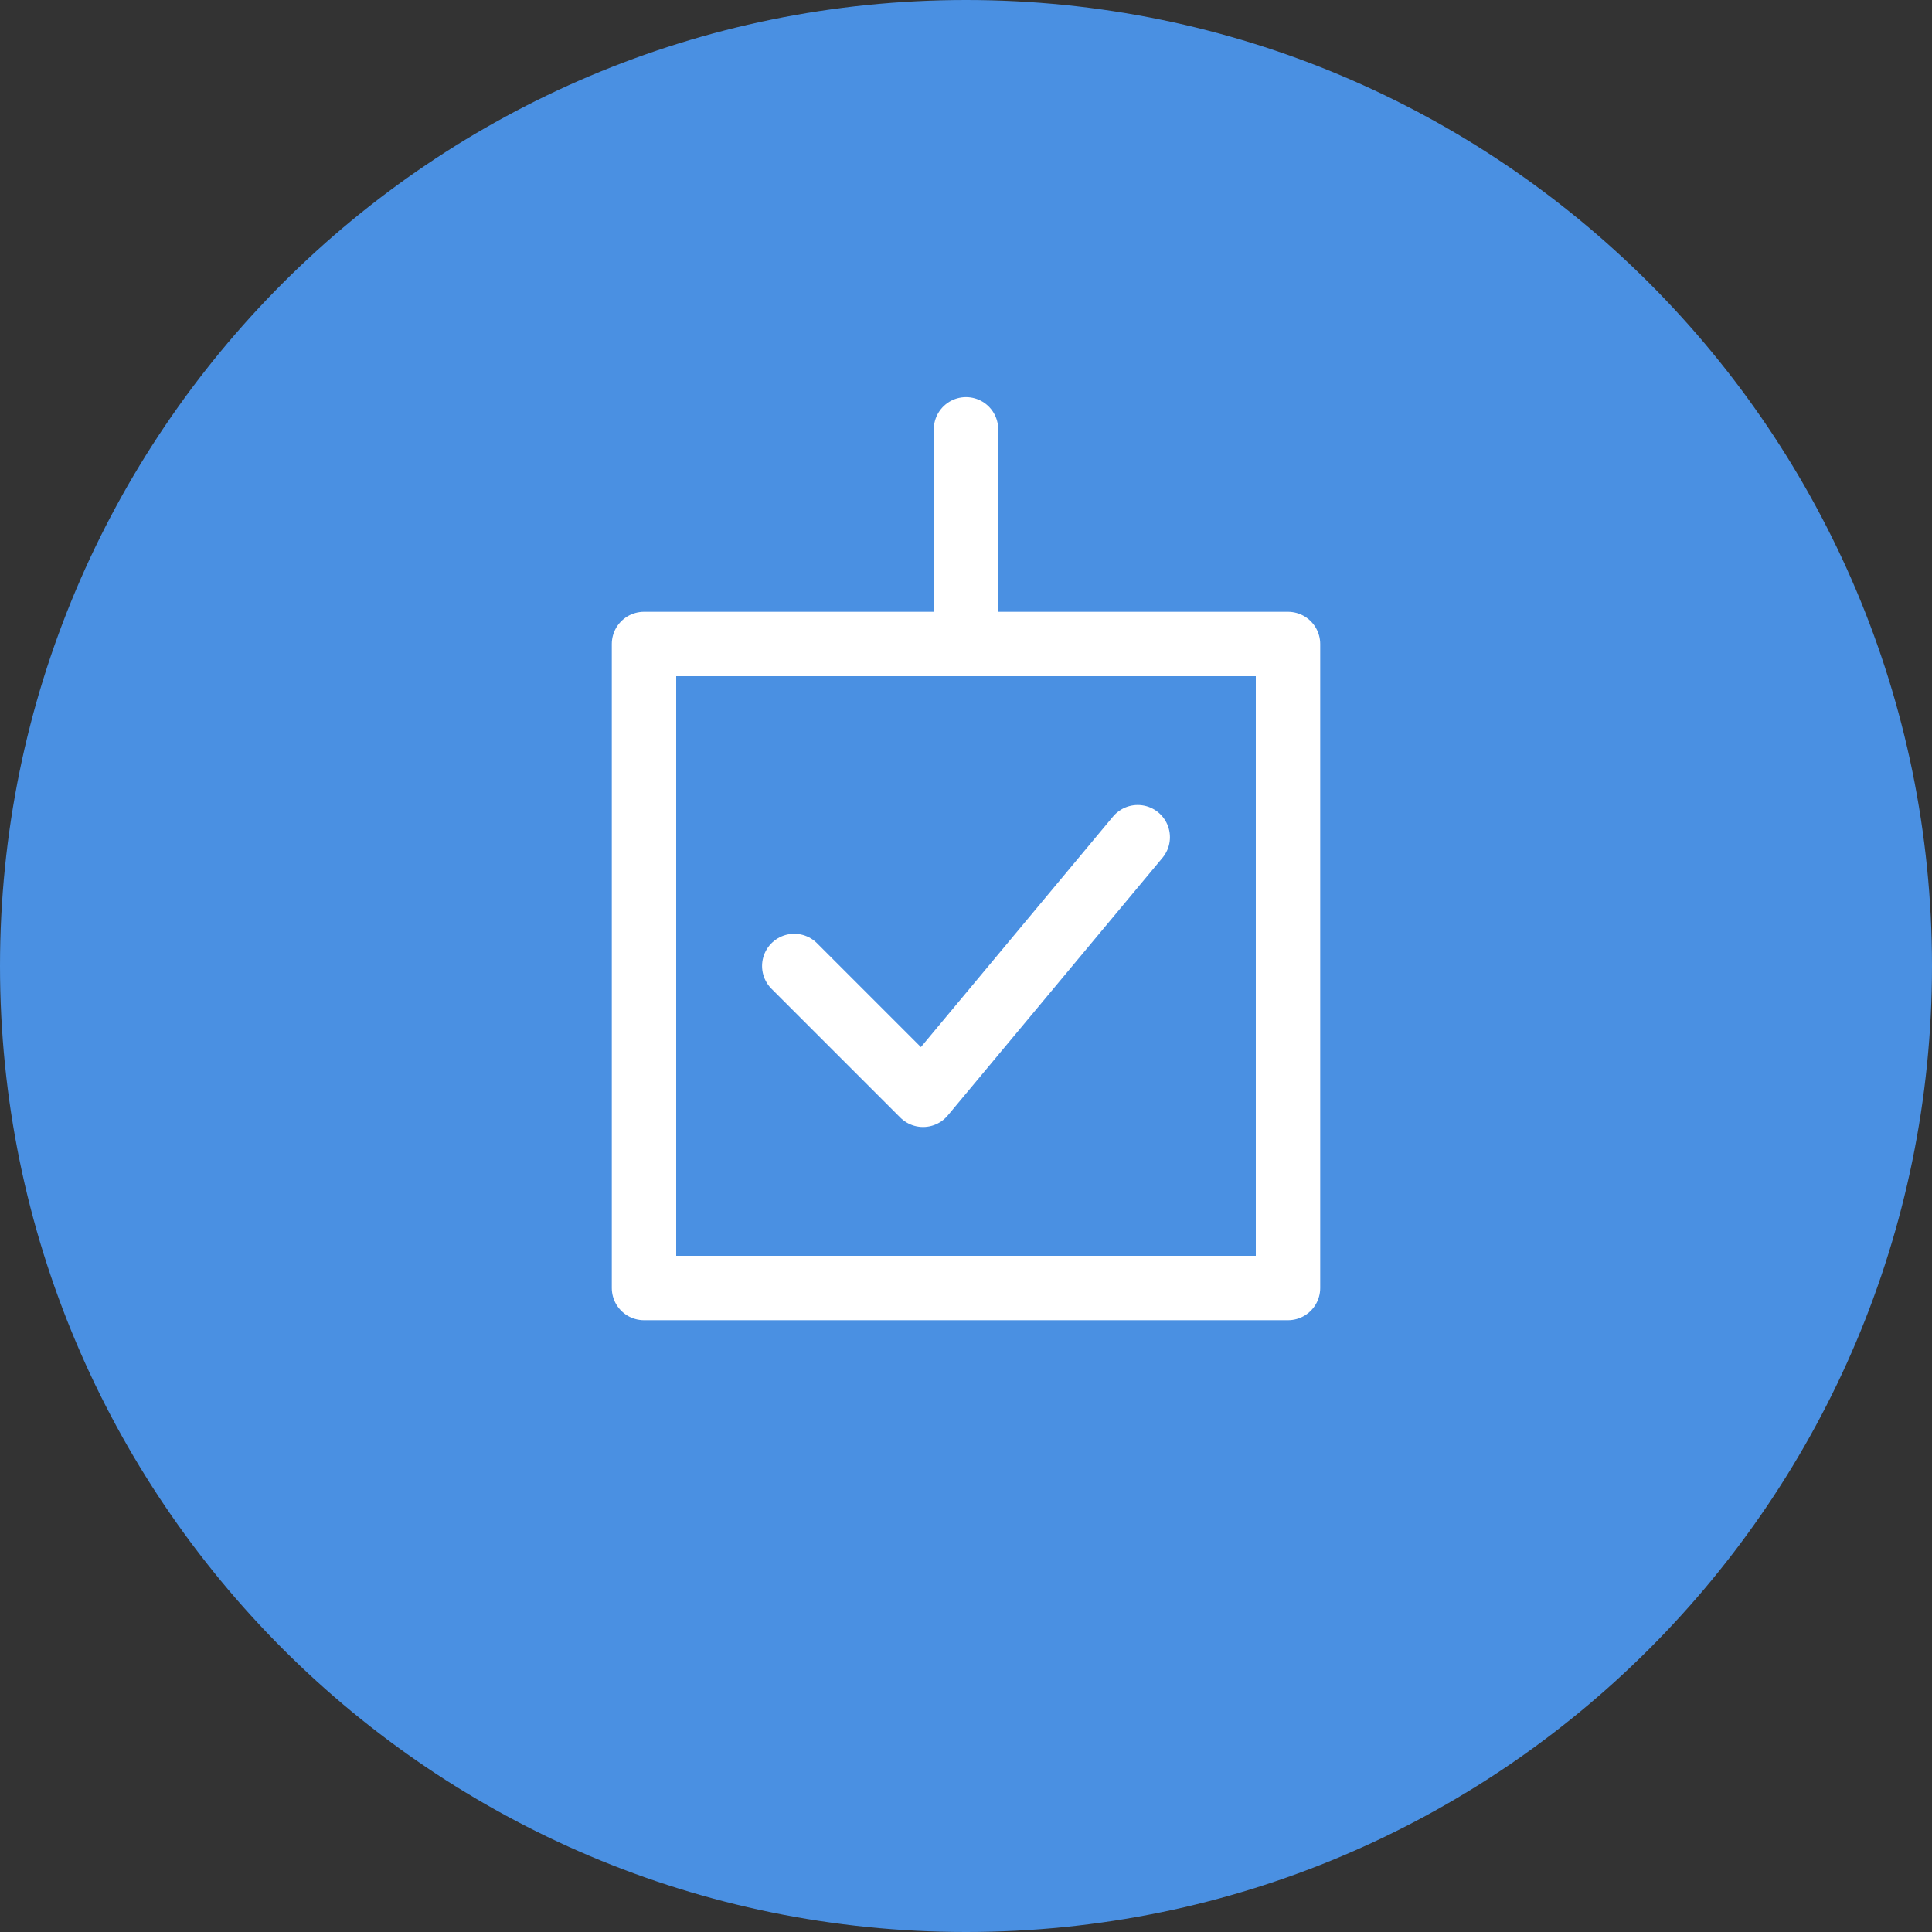
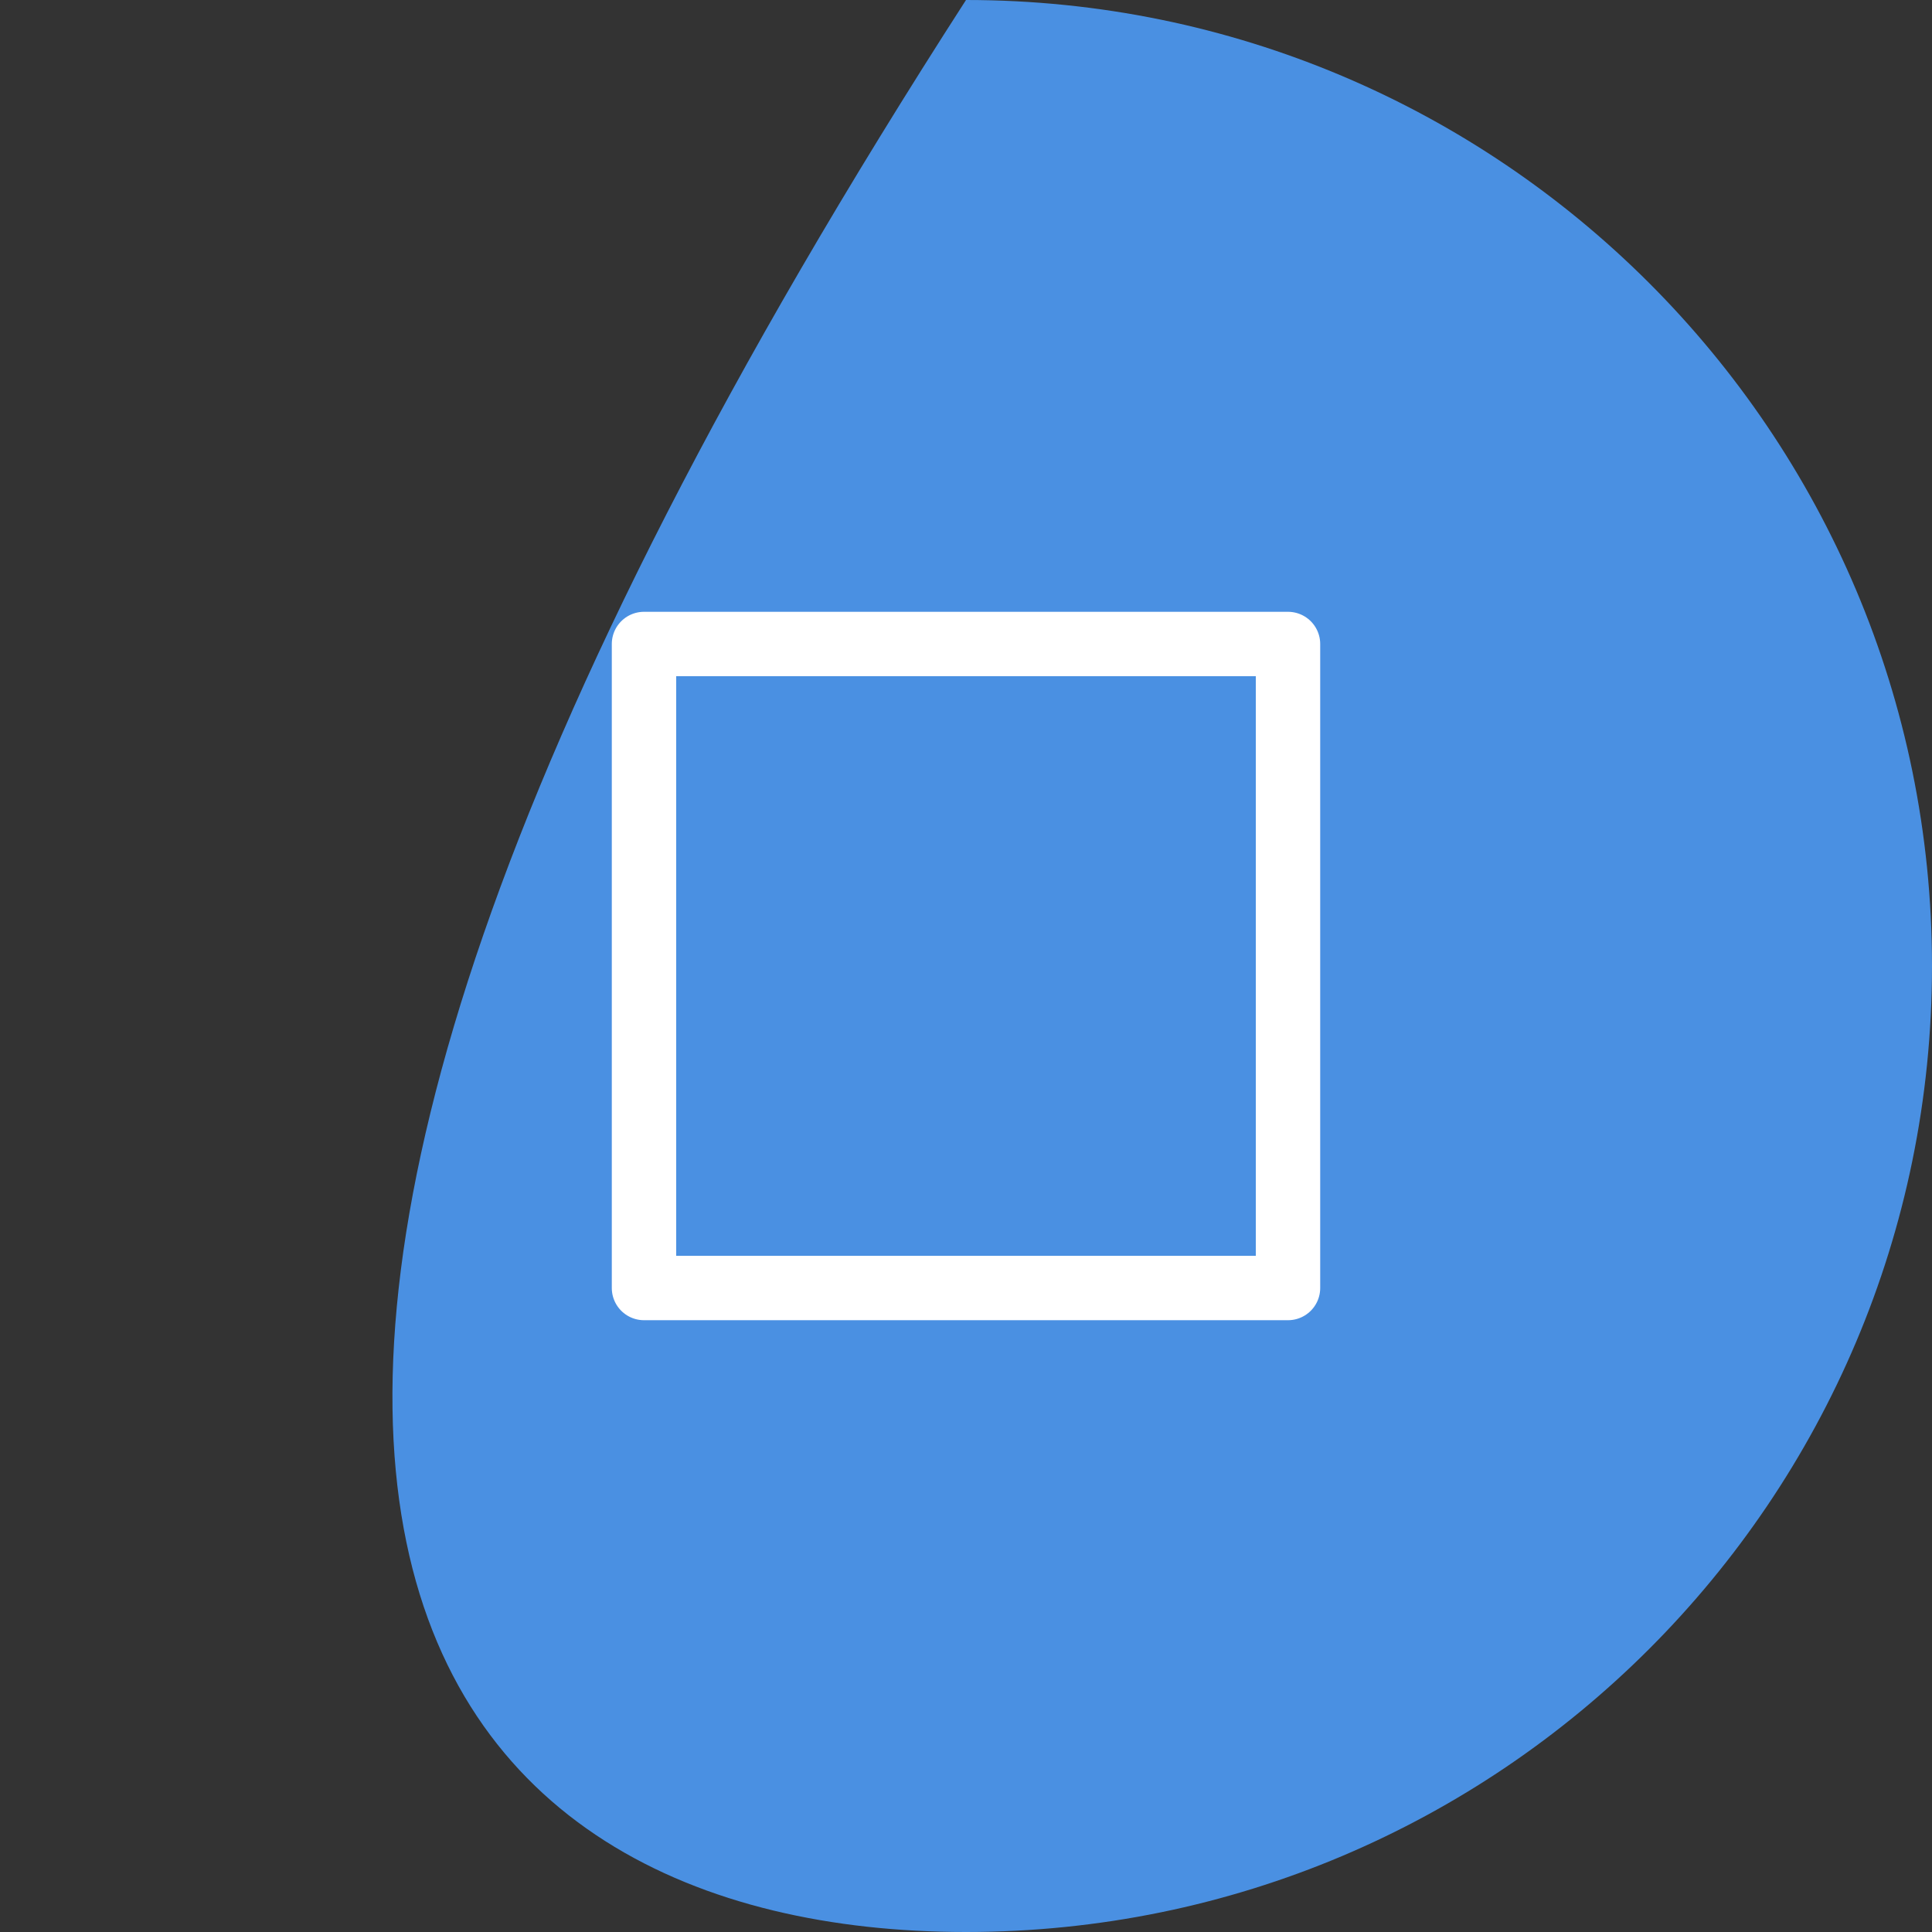
<svg xmlns="http://www.w3.org/2000/svg" width="90" height="90" viewBox="0 0 90 90" fill="none">
  <rect x="0" y="0" width="90" height="90" fill="#333333" stroke="none" />
-   <path d="M45 90C69.853 90 90 69.853 90 45C90 20.147 69.853 0 45 0C20.147 0 0 20.147 0 45C0 69.853 20.147 90 45 90Z" fill="#4A90E2" />
+   <path d="M45 90C69.853 90 90 69.853 90 45C90 20.147 69.853 0 45 0C0 69.853 20.147 90 45 90Z" fill="#4A90E2" />
  <path d="M30 30H60V60H30V30Z" stroke="white" stroke-width="3" stroke-linecap="round" stroke-linejoin="round" />
-   <path d="M37 45L43 51L53 39" stroke="white" stroke-width="3" stroke-linecap="round" stroke-linejoin="round" />
-   <path d="M45 30V20" stroke="white" stroke-width="3" stroke-linecap="round" />
</svg>